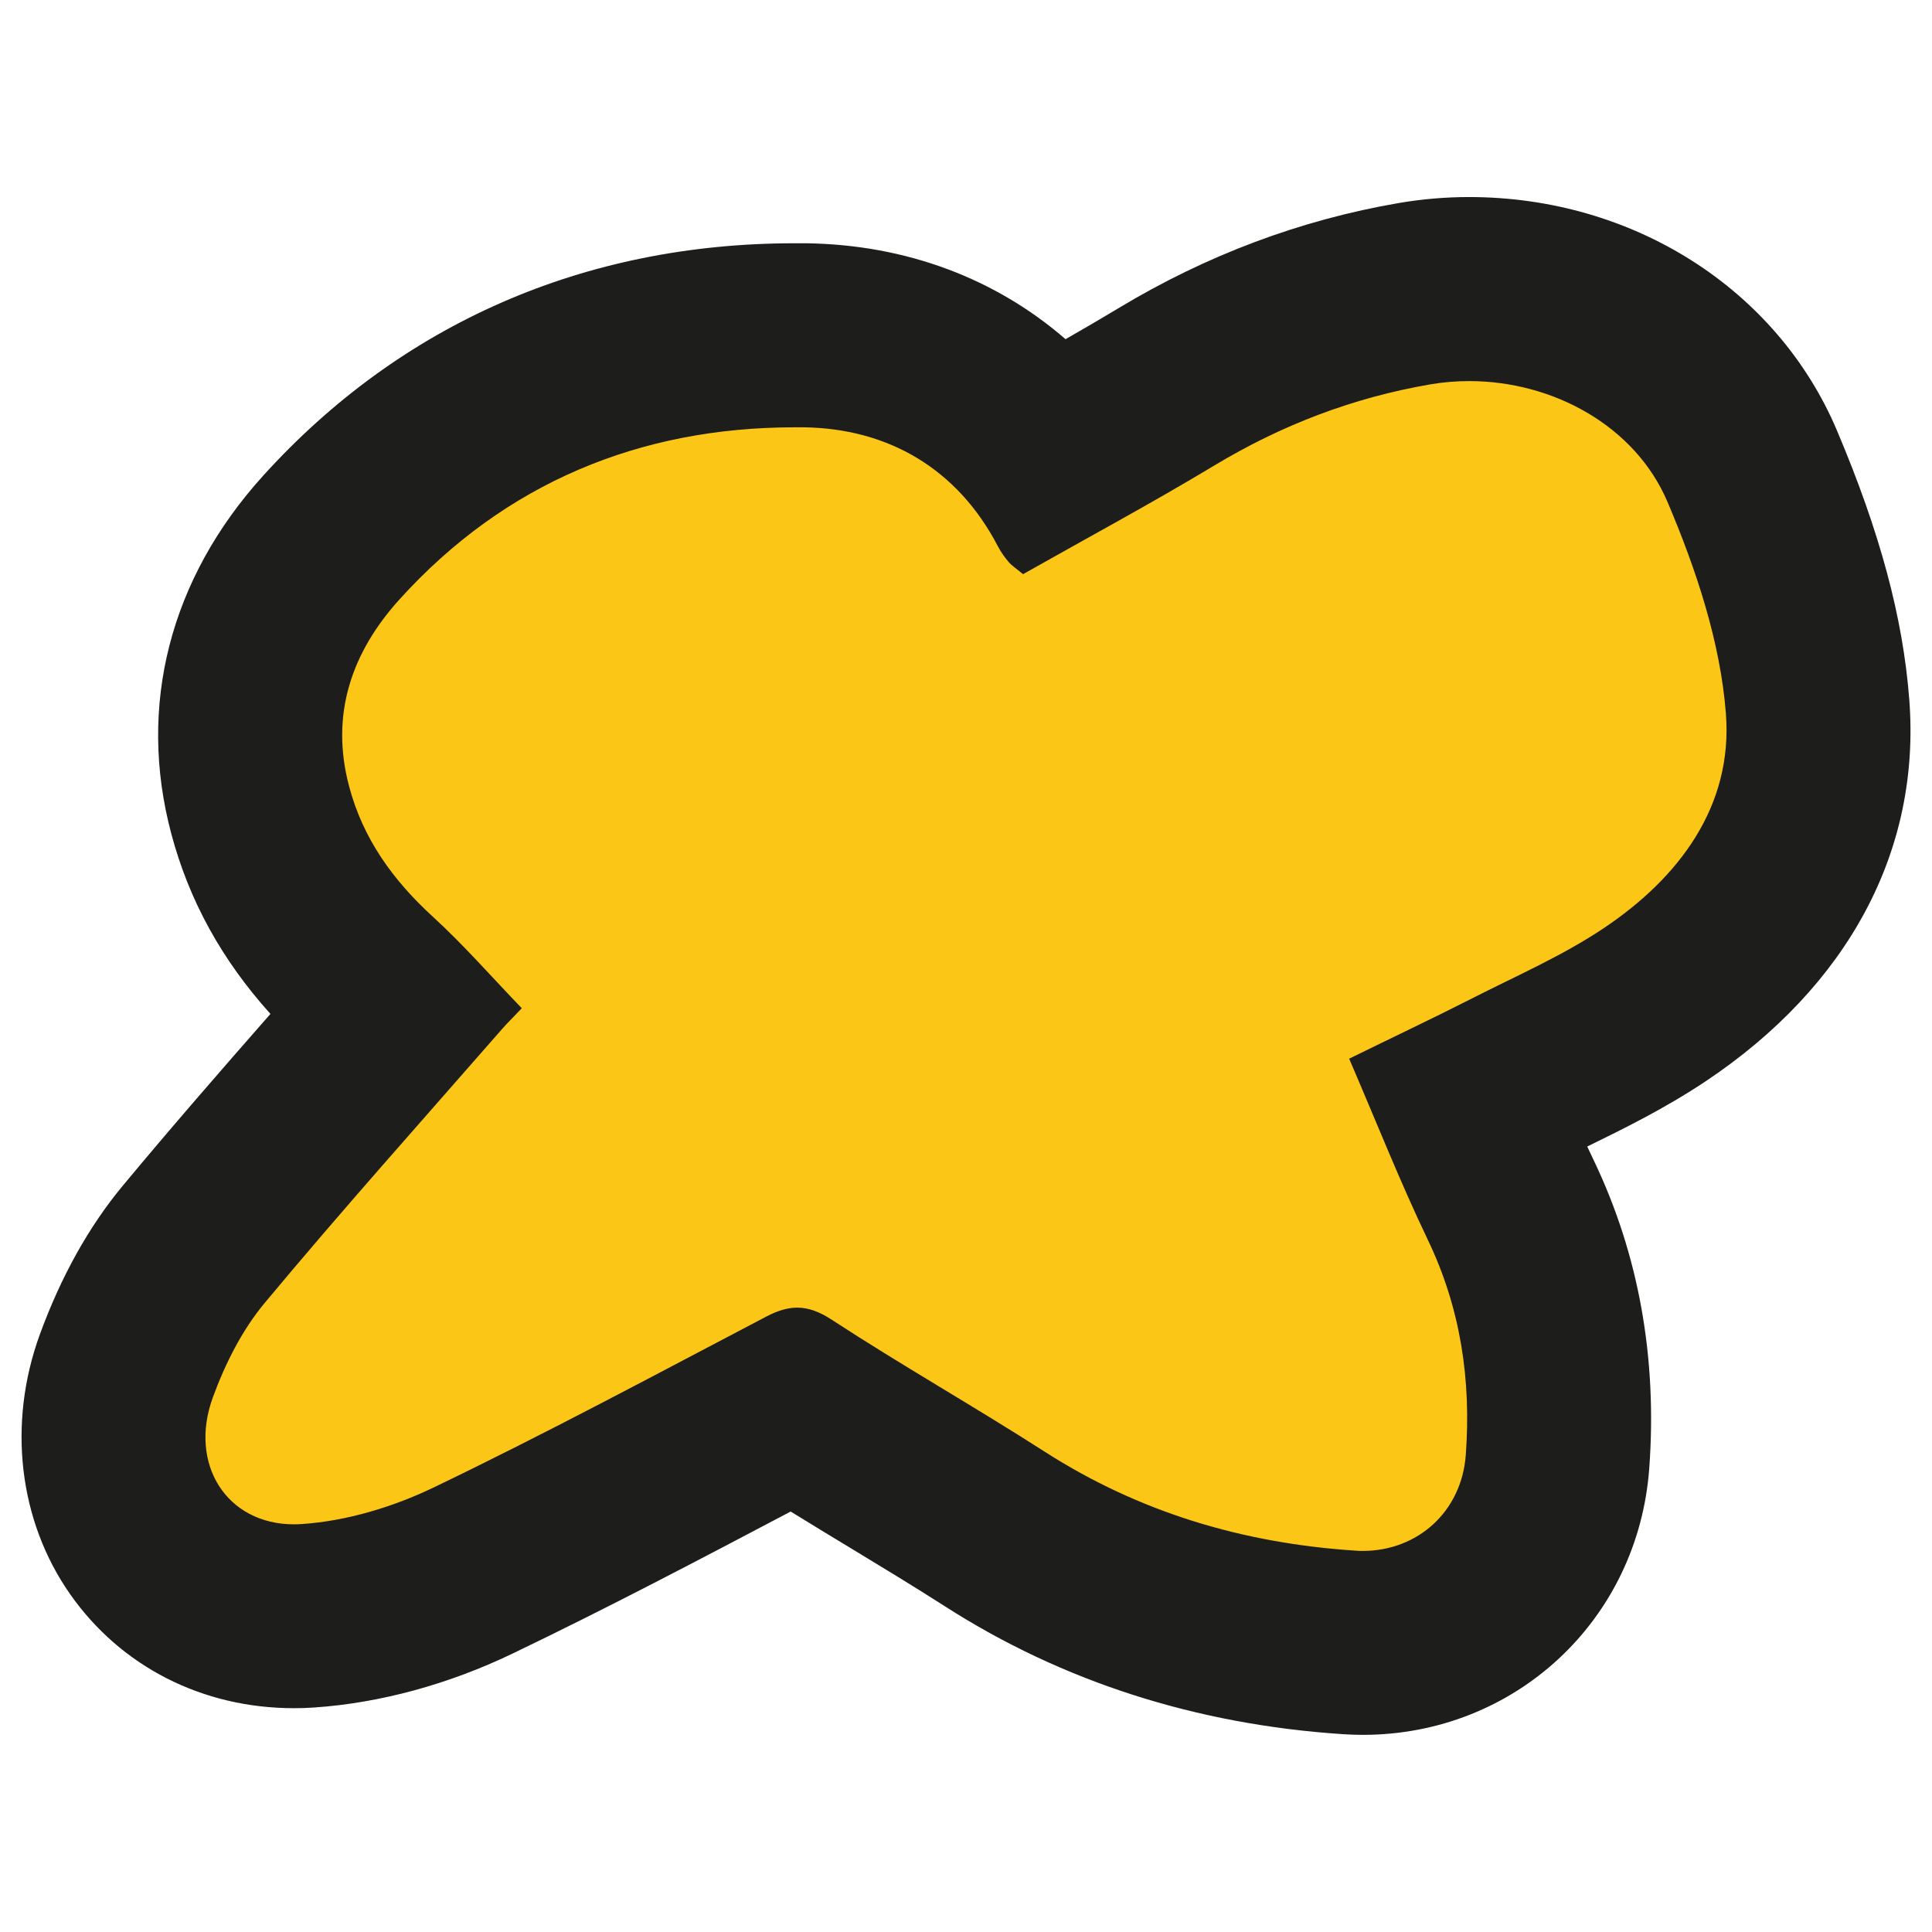
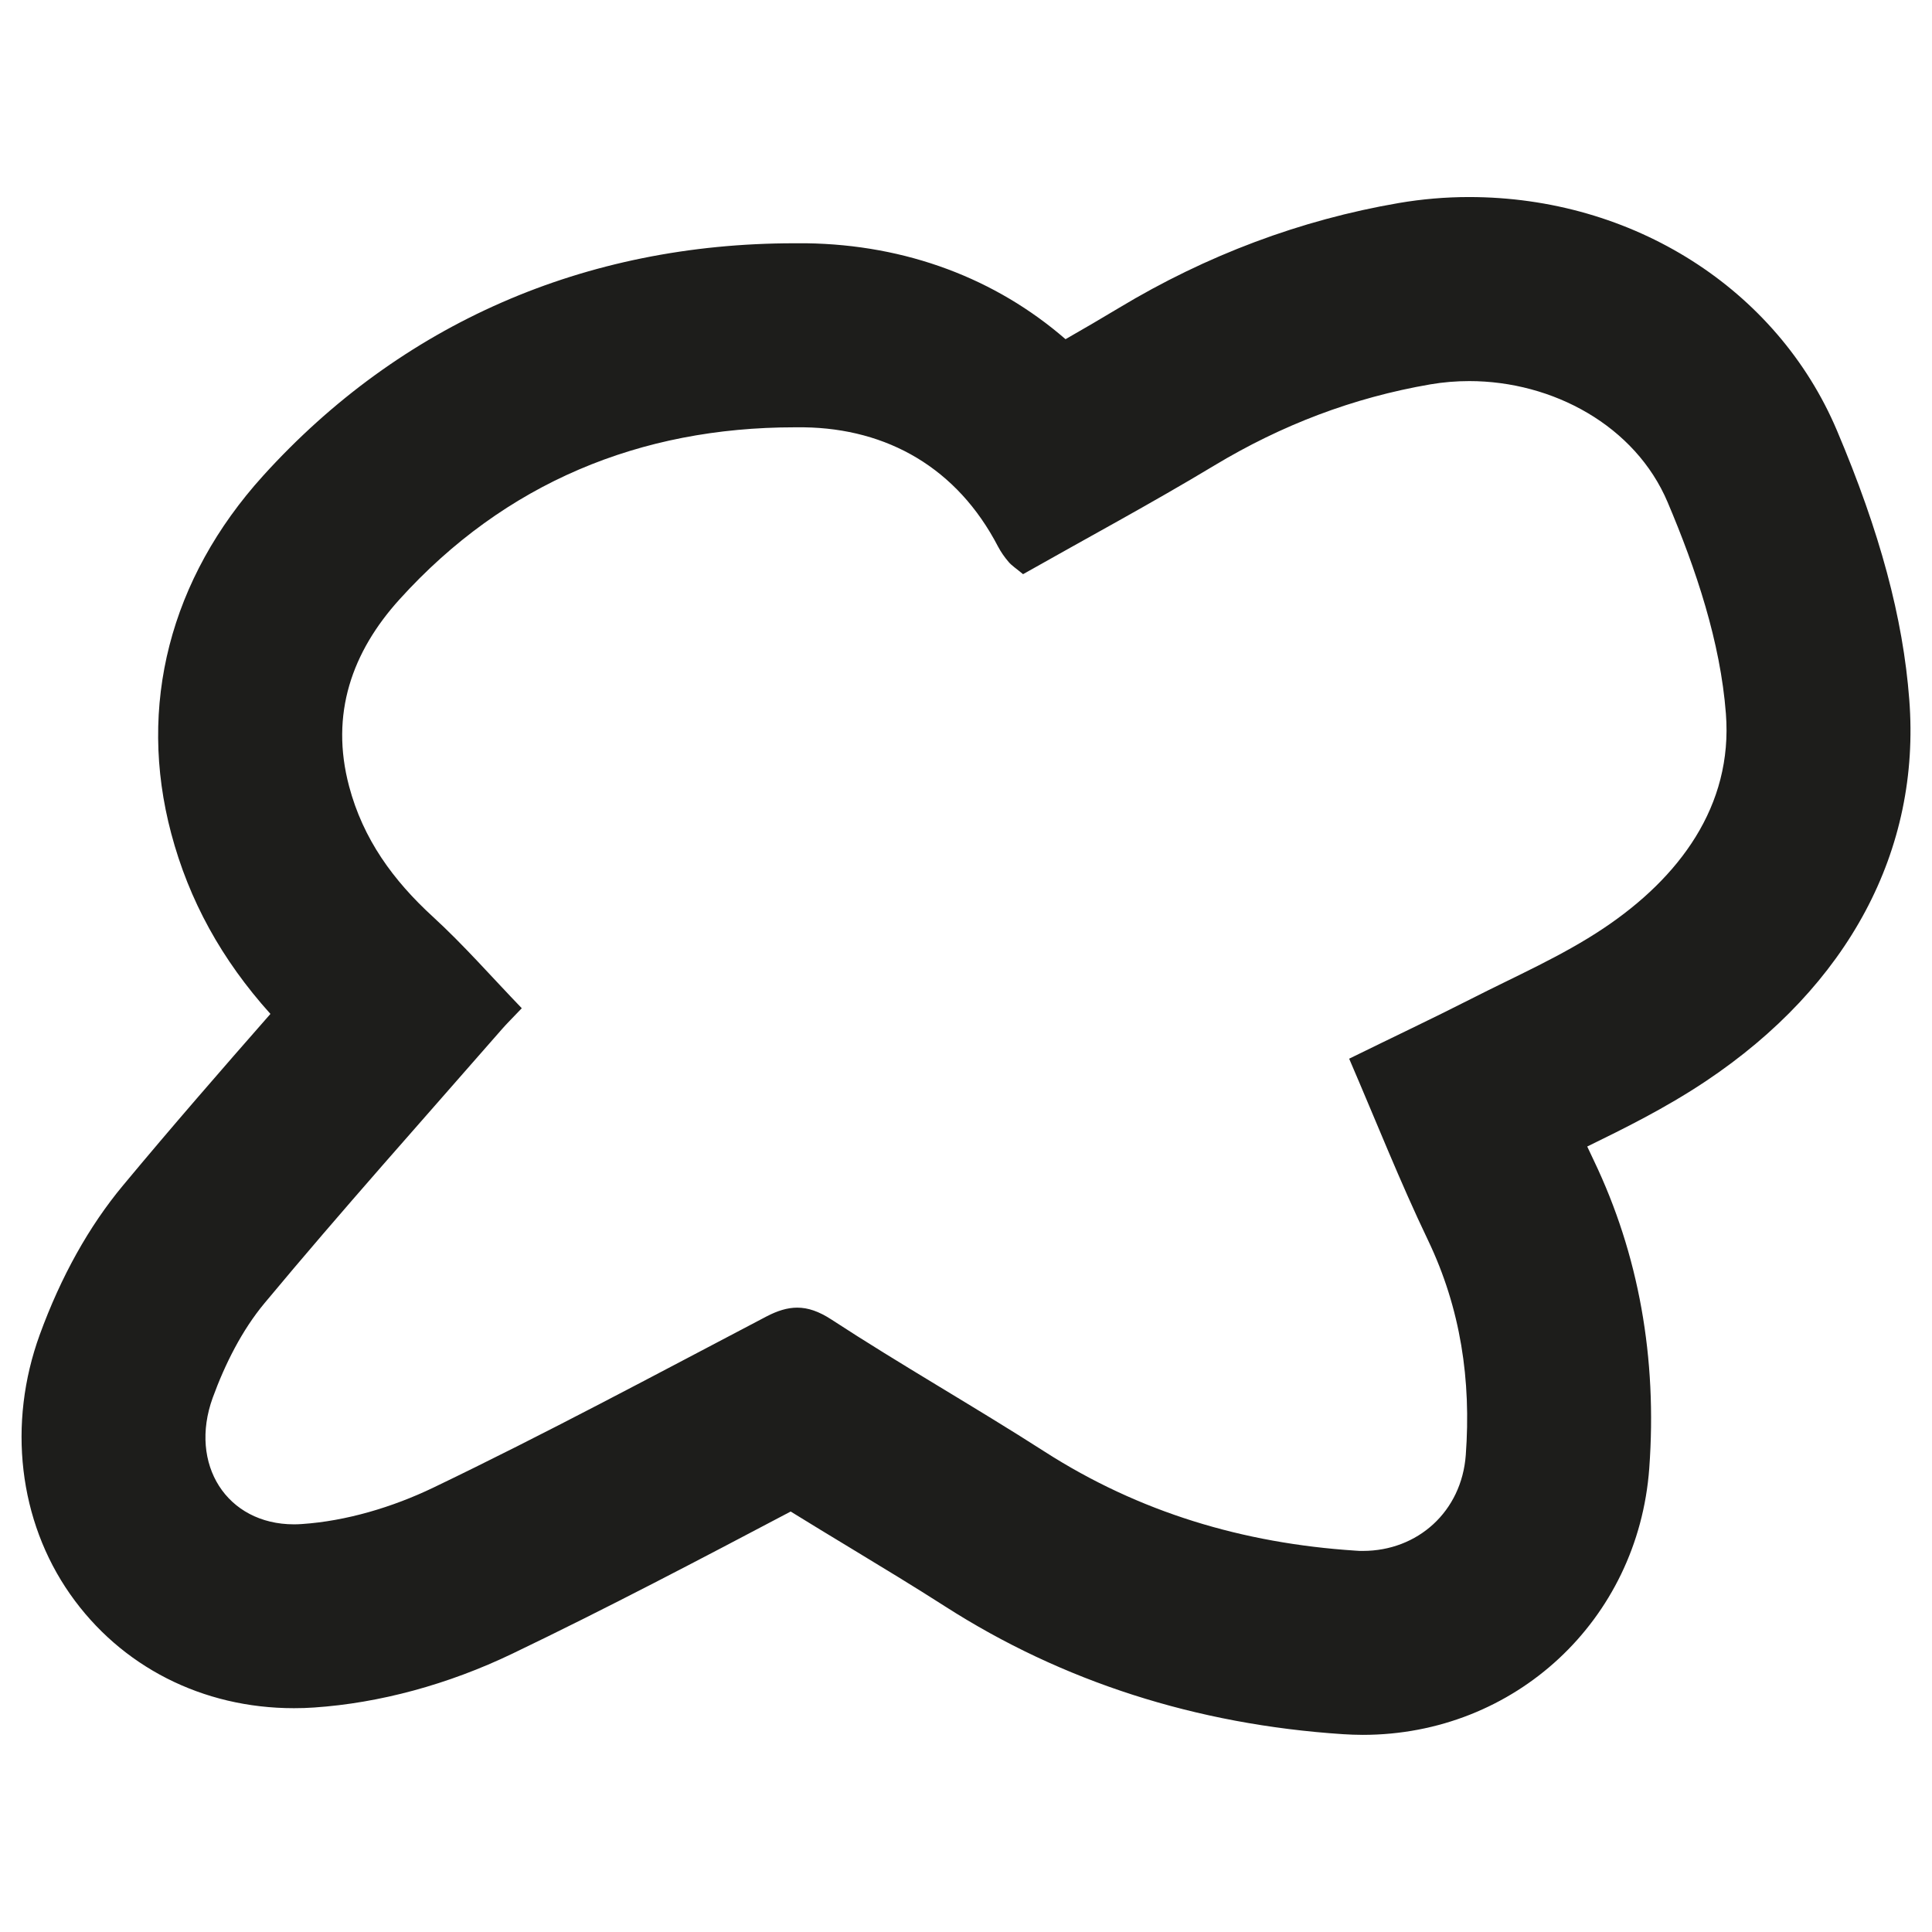
<svg xmlns="http://www.w3.org/2000/svg" viewBox="0 0 200.61 200.61" data-name="Capa 1" id="Capa_1">
  <defs>
    <style>
      .cls-1 {
        fill: #fbc615;
      }

      .cls-1, .cls-2 {
        stroke-width: 0px;
      }

      .cls-2 {
        fill: #1d1d1b;
      }
    </style>
  </defs>
-   <path d="M141.51,170.59c-.48,0-.96-.02-1.44-.05-13.6-.89-25.98-4.85-36.78-11.77-3.28-2.1-6.73-4.19-10.06-6.21-3.51-2.13-7.13-4.32-10.7-6.62-1.58.83-3.15,1.66-4.72,2.49-9.33,4.91-18.98,9.99-28.72,14.67-5.59,2.68-11.51,4.3-17.11,4.68-.49.03-.97.05-1.45.05-6.34,0-11.96-2.83-15.41-7.77-3.61-5.15-4.34-11.79-2-18.2,1.82-5,4.18-9.26,7.01-12.66,5.95-7.16,12.16-14.22,18.16-21.05.96-1.1,1.93-2.2,2.89-3.29-.89-.92-1.78-1.79-2.68-2.61-5.93-5.42-9.69-11.35-11.49-18.13-2.71-10.18-.15-19.96,7.39-28.29,12.44-13.74,29.07-21,48.1-21,.36,0,.72,0,1.09,0,10.32.15,19.25,4.59,25.24,12.39,4.1-2.28,8.29-4.64,12.29-7.05,8.06-4.86,16.73-8.11,25.75-9.66,1.86-.32,3.77-.48,5.68-.48,12.93,0,24.75,7.4,29.41,18.41,4.05,9.57,6.21,17.5,6.78,24.95.93,12.06-5.09,23.06-16.94,30.97-3.7,2.48-7.52,4.34-11.2,6.15-1.16.57-2.32,1.14-3.47,1.72-1.56.8-3.12,1.57-4.71,2.34,1.47,3.49,2.91,6.84,4.46,10.08,3.93,8.23,5.56,17.36,4.84,27.15-.79,10.73-9.48,18.82-20.22,18.82Z" class="cls-1" />
  <path d="M152.55,39.57c8.69,0,17.25,4.64,20.61,12.58,2.95,6.96,5.48,14.51,6.05,21.96.74,9.59-4.86,17.04-12.72,22.29-4.28,2.86-9.09,4.95-13.7,7.3-4.03,2.05-8.12,3.98-12.7,6.23,2.83,6.57,5.29,12.8,8.18,18.83,3.41,7.12,4.5,14.57,3.93,22.32-.43,5.87-4.99,9.96-10.69,9.96-.26,0-.52,0-.79-.03-11.61-.76-22.41-3.96-32.27-10.29-7.31-4.69-14.88-8.98-22.14-13.72-1.28-.83-2.4-1.22-3.53-1.22-1.02,0-2.05.32-3.2.92-11.5,6.03-22.93,12.17-34.63,17.79-4.2,2.01-8.99,3.45-13.61,3.76-.27.02-.54.03-.81.03-6.99,0-10.95-6.24-8.44-13.15,1.27-3.48,3.03-7,5.38-9.82,8.03-9.65,16.41-19.01,24.67-28.47.5-.57,1.04-1.1,2.04-2.15-3.14-3.26-6.02-6.56-9.23-9.5-4.13-3.78-7.25-8.07-8.7-13.54-2-7.51.31-13.98,5.24-19.42,10.96-12.11,25-17.86,41.02-17.86.32,0,.64,0,.96,0,8.66.12,15.92,4.22,20.16,12.38.3.57.68,1.11,1.1,1.6.33.39.78.67,1.5,1.27,6.57-3.72,13.31-7.34,19.85-11.28,6.99-4.21,14.41-7.05,22.44-8.43,1.34-.23,2.7-.34,4.06-.34M152.55,20.46c-2.45,0-4.9.21-7.3.62-10.2,1.75-19.98,5.42-29.06,10.89-1.83,1.1-3.68,2.18-5.55,3.25-7.26-6.3-16.54-9.81-26.91-9.96-.41,0-.82,0-1.23,0-21.8,0-40.88,8.35-55.18,24.14-9.68,10.69-13.07,23.89-9.54,37.15,1.84,6.93,5.23,13.1,10.3,18.73-5.09,5.8-10.27,11.75-15.3,17.8-3.54,4.25-6.45,9.47-8.65,15.5-3.37,9.25-2.19,19.33,3.15,26.95,5.27,7.52,13.74,11.84,23.24,11.84.7,0,1.4-.02,2.09-.07,6.8-.46,13.93-2.39,20.61-5.6,9.85-4.73,19.53-9.82,28.88-14.75,2.08,1.29,4.15,2.54,6.18,3.77,3.43,2.08,6.67,4.04,9.85,6.08,12.17,7.8,26.08,12.27,41.33,13.27.66.04,1.35.07,2.04.07,15.8,0,28.59-11.9,29.75-27.67.84-11.46-1.09-22.22-5.75-31.96-.23-.48-.46-.97-.69-1.46,3.78-1.85,8.06-3.95,12.29-6.77,14.84-9.91,22.36-23.99,21.15-39.64-.65-8.5-3.04-17.38-7.51-27.94-6.23-14.72-21.22-24.24-38.2-24.24h0Z" class="cls-2" />
</svg>